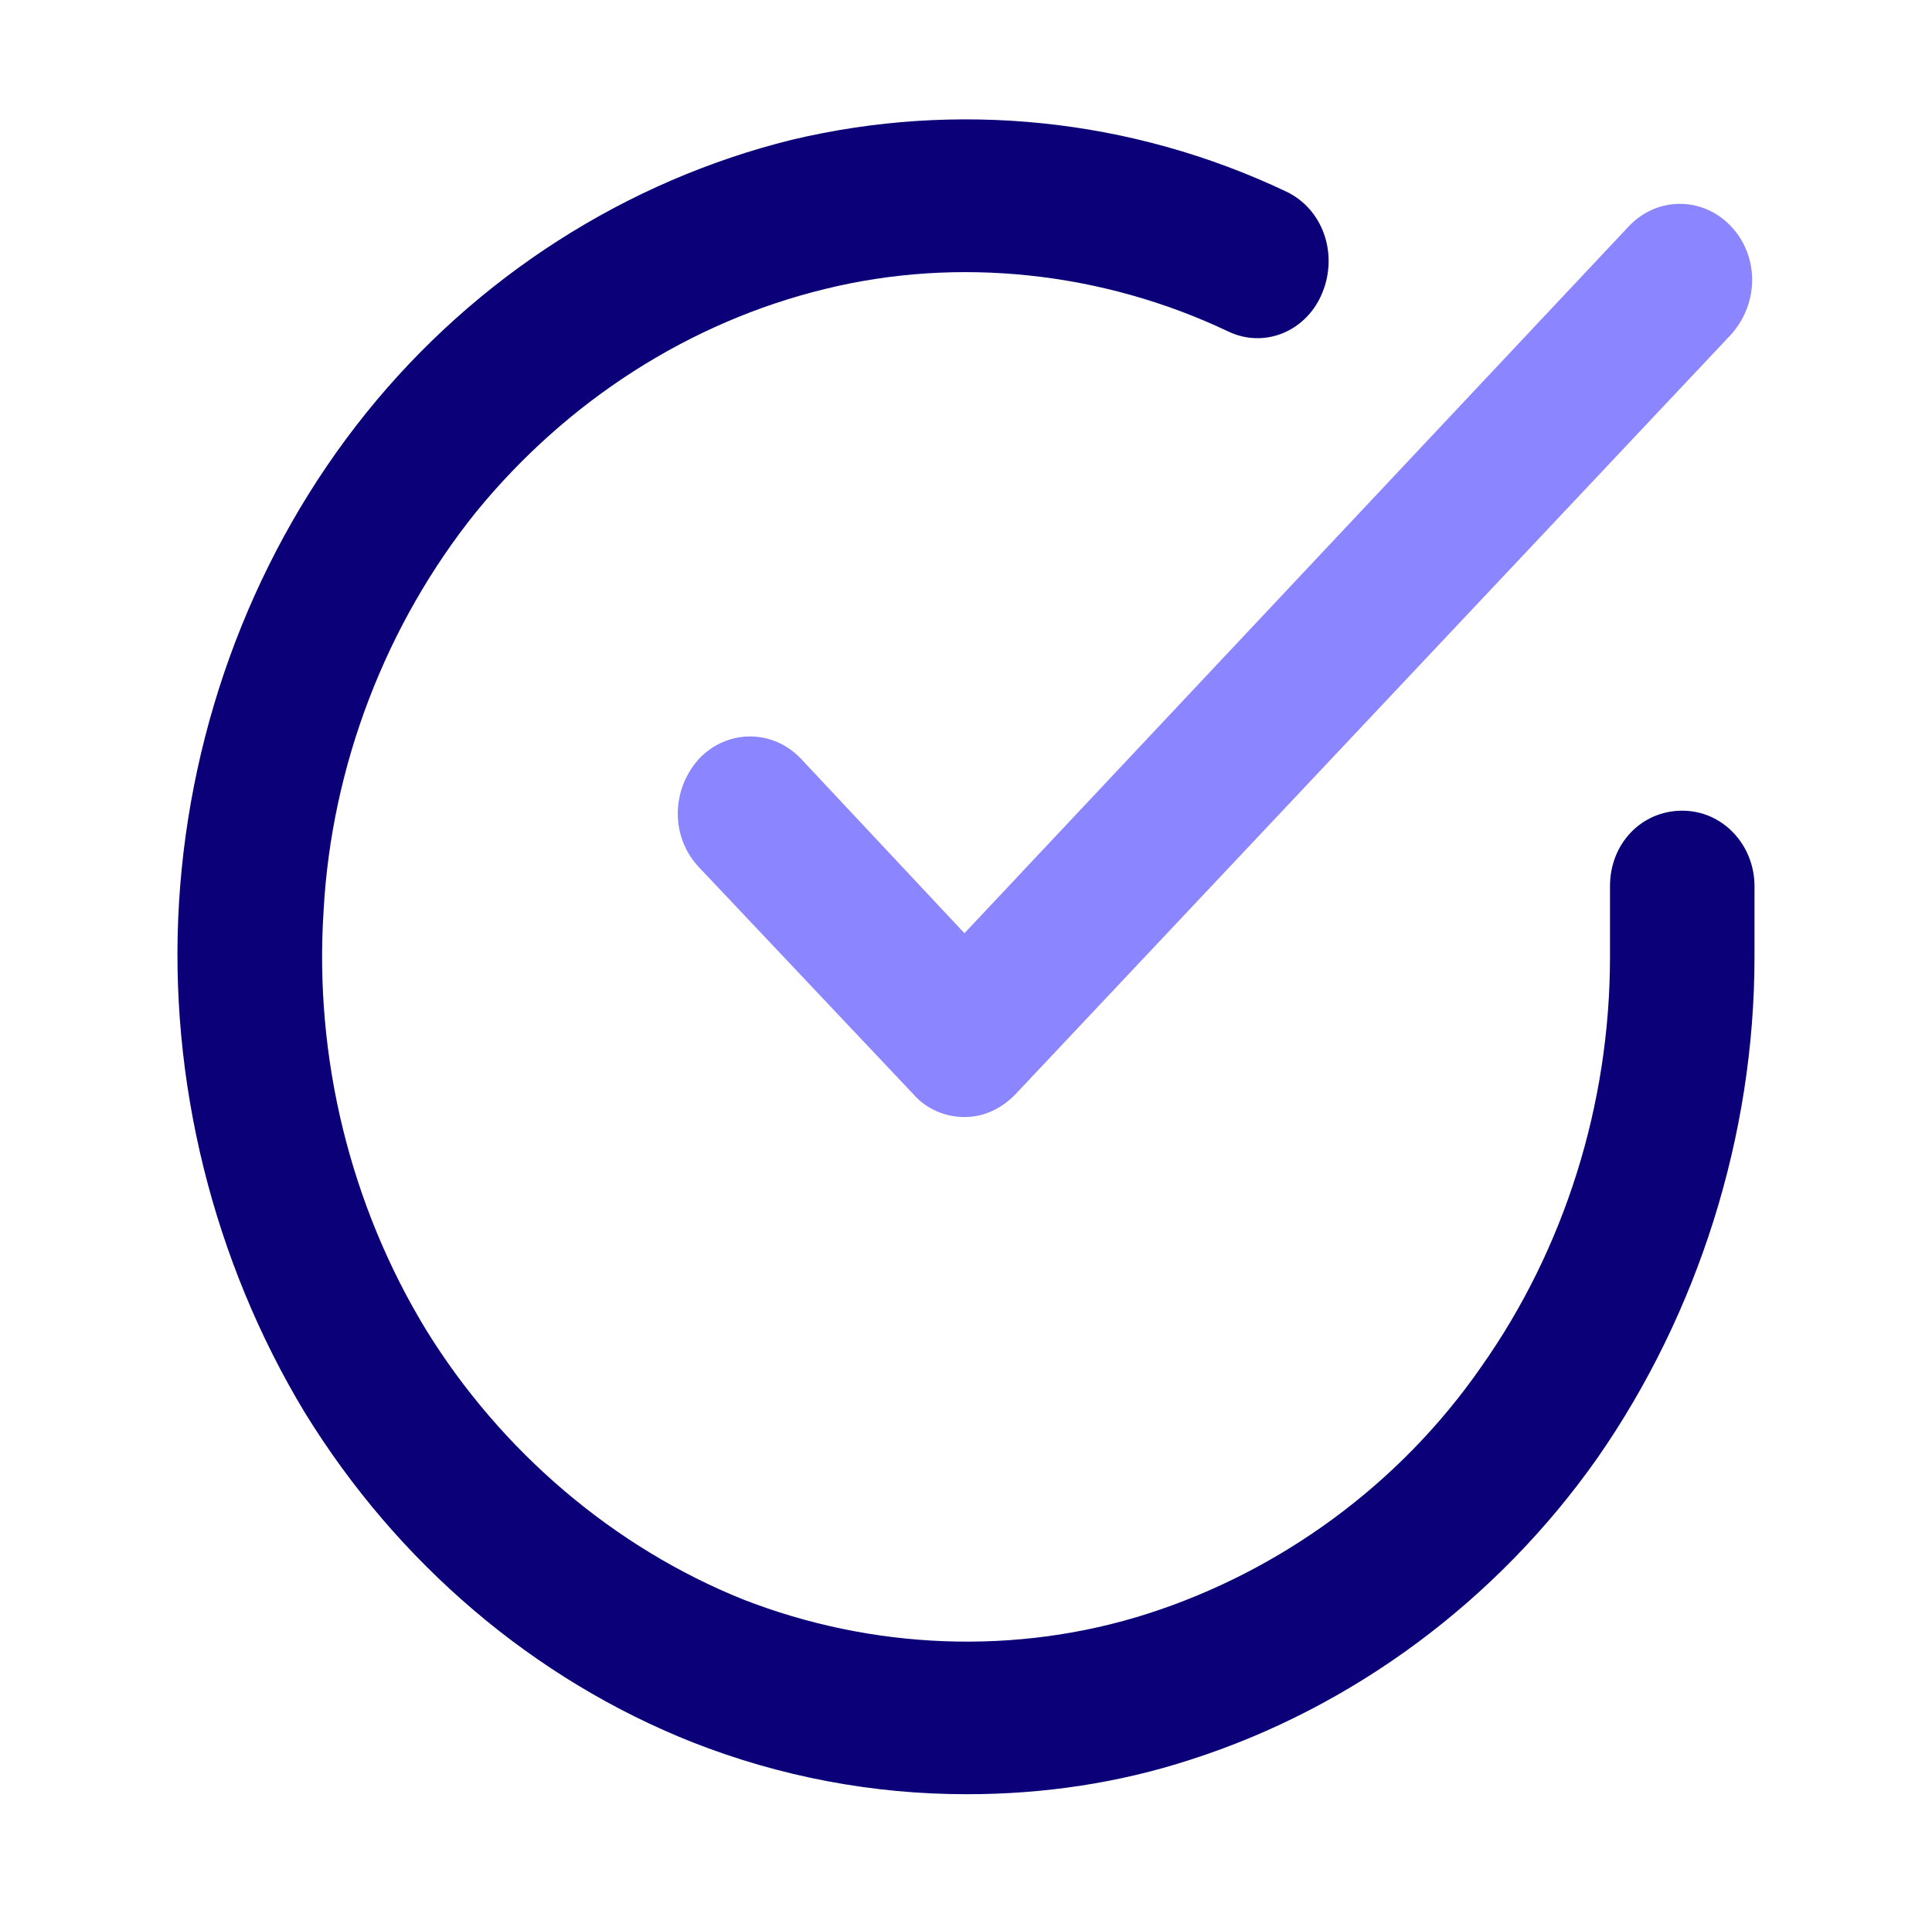
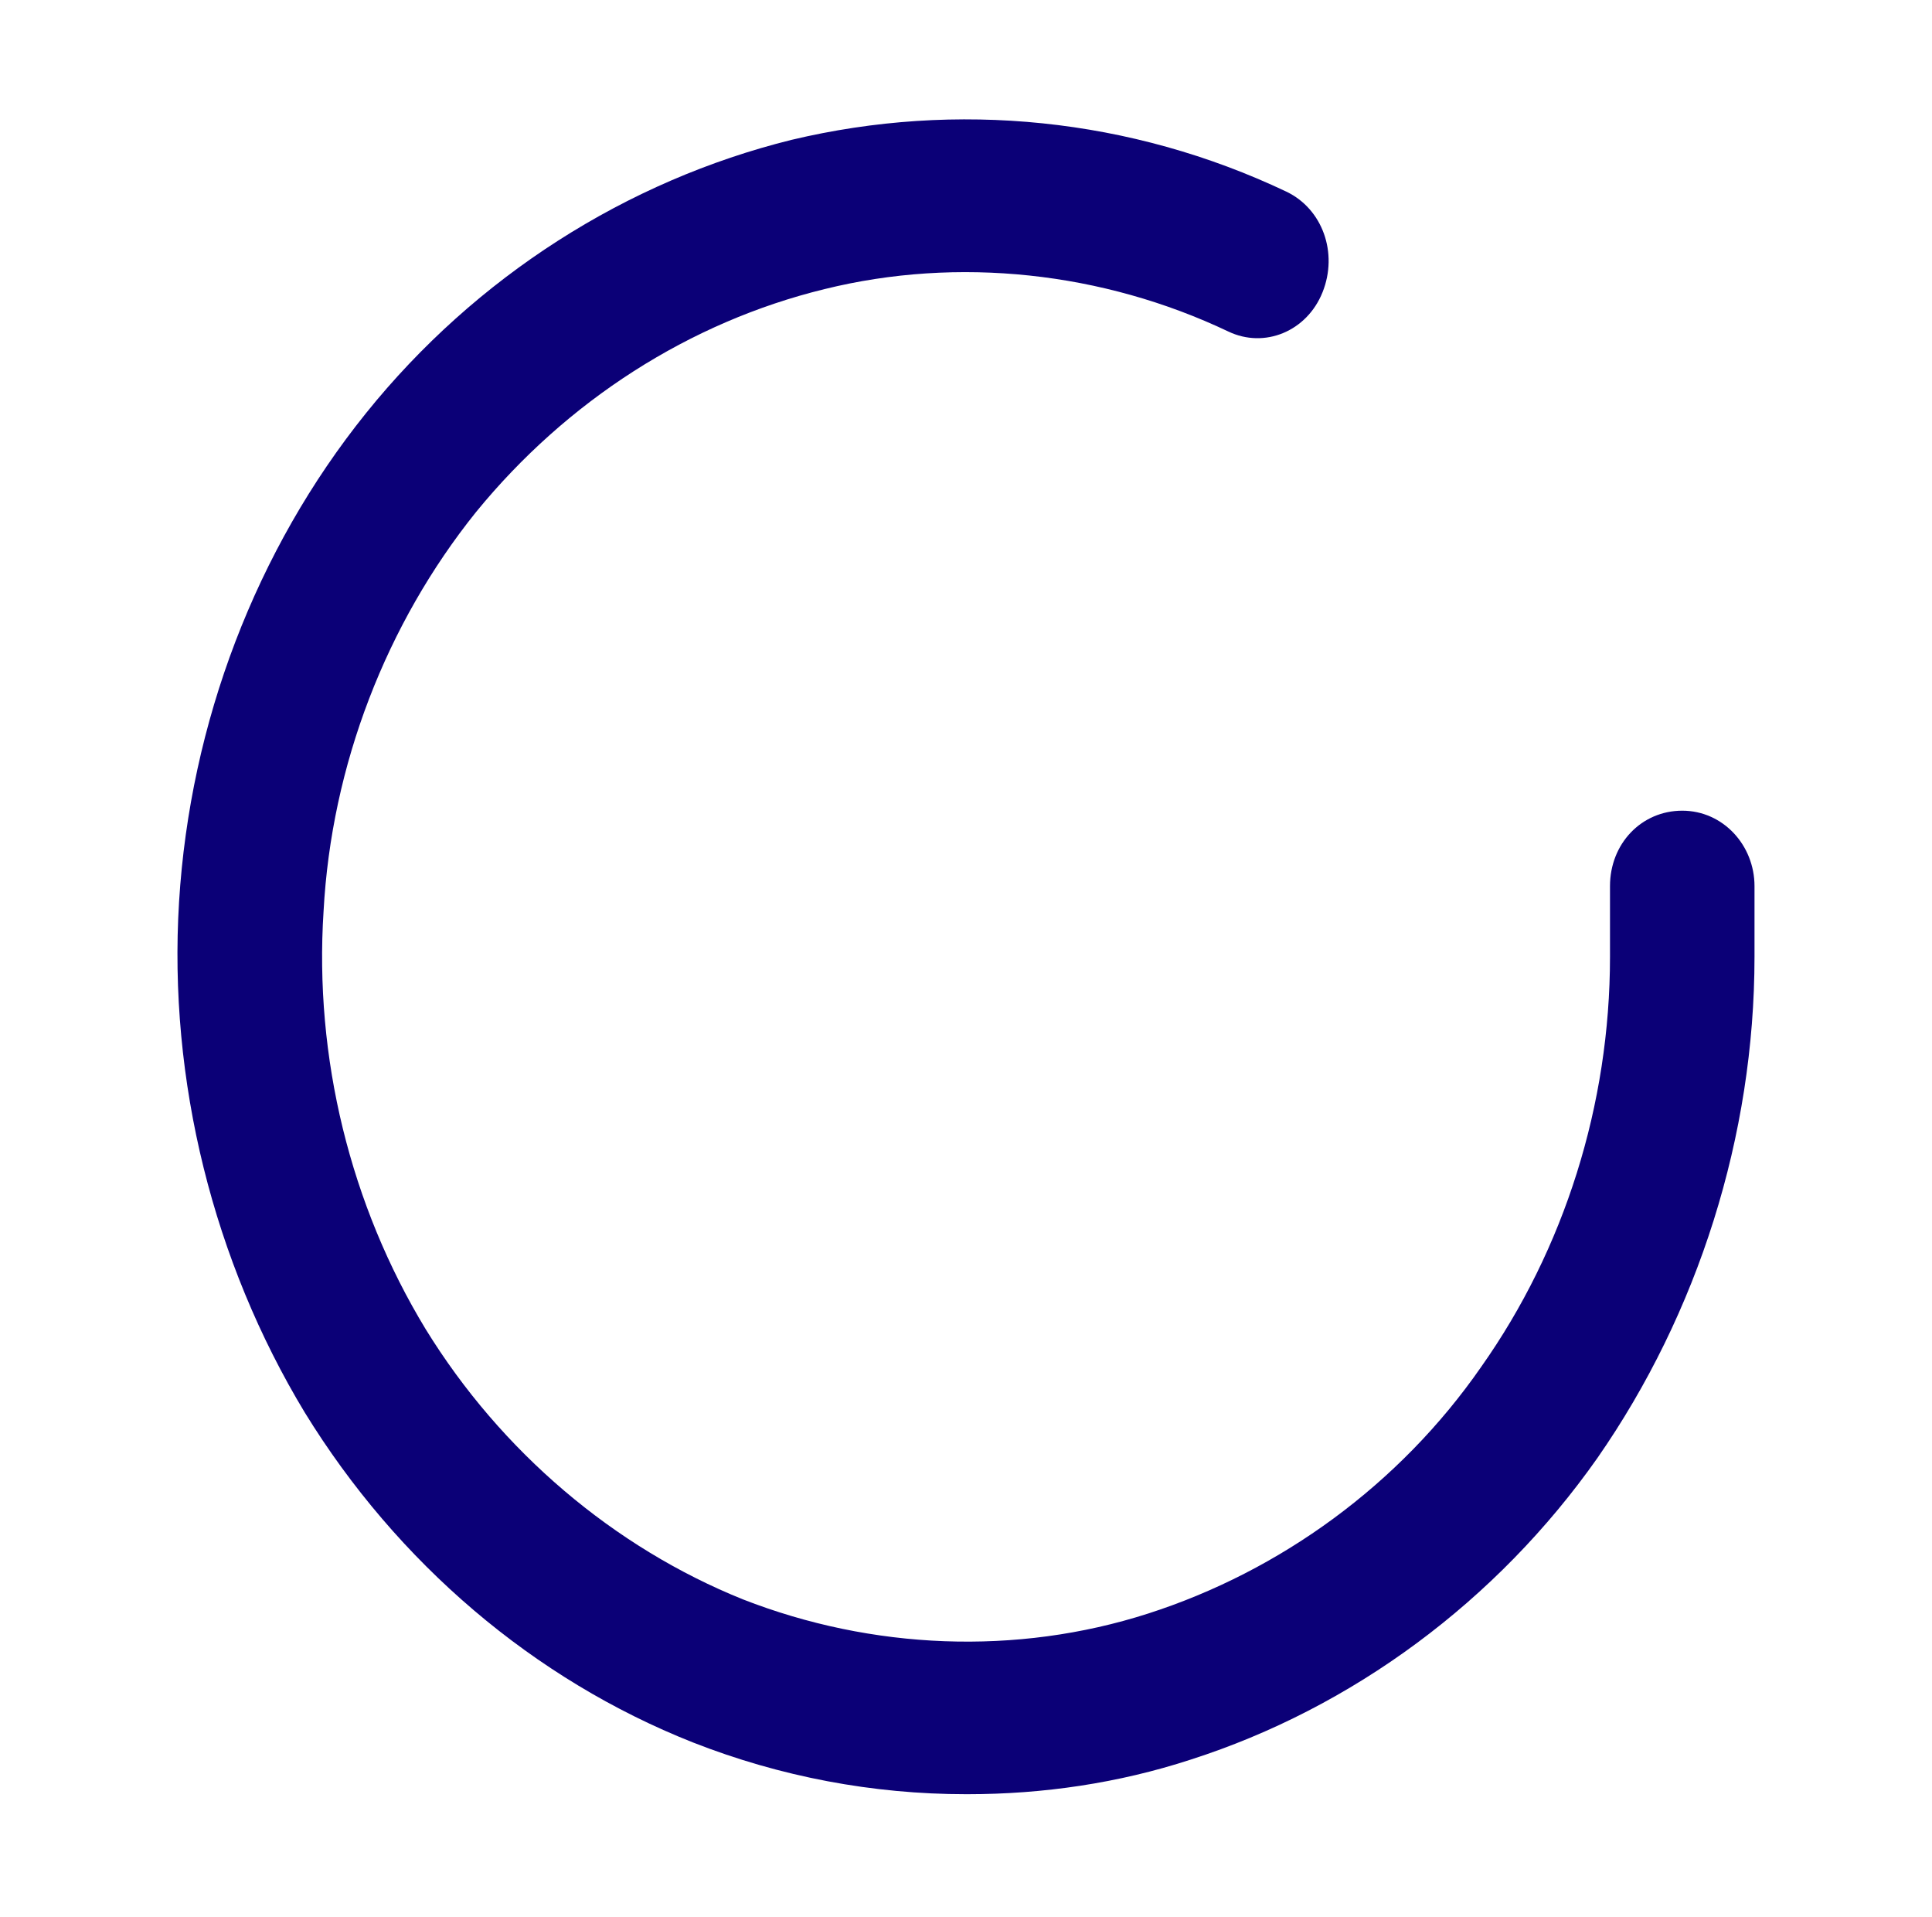
<svg xmlns="http://www.w3.org/2000/svg" viewBox="0 0 123 122" version="1.1" data-sanitized-data-name="Laag 1" data-name="Laag 1" id="Laag_1">
  <defs>
    <style>
      .cls-1 {
        fill: #8b85ff;
      }

      .cls-1, .cls-2 {
        stroke-width: 0px;
      }

      .cls-2 {
        fill: #0b0077;
      }
    </style>
  </defs>
-   <path d="M61.4,71.1c-1.2,0-2.4-.5-3.2-1.4l-13.7-14.5c-1.8-1.9-1.8-4.9,0-6.9,1.8-1.9,4.7-1.9,6.5,0l10.4,11.1L103.7,14.4c1.8-1.9,4.7-1.9,6.5,0,1.8,1.9,1.8,4.9,0,6.9l-45.6,48.4c-.9.9-2,1.4-3.2,1.4h0Z" class="cls-1" />
-   <path d="M61.5,114.2c-5.9,0-11.8-1.1-17.4-3.3-10.1-4-18.8-11.4-24.7-21-5.8-9.6-8.7-21.1-8-32.5.7-11.4,4.9-22.4,11.9-31.1,7-8.7,16.6-14.8,27.1-17.4,10.5-2.5,21.6-1.4,31.5,3.3,2.3,1.1,3.3,3.9,2.3,6.4-1,2.5-3.7,3.6-6,2.5-8-3.8-17.2-4.8-25.7-2.7-8.6,2.1-16.4,7.1-22.2,14.2-5.7,7.1-9.2,16.1-9.7,25.4-.6,9.3,1.7,18.7,6.5,26.6,4.8,7.8,12,13.9,20.2,17.2,8.2,3.2,17.4,3.6,25.8.9,8.4-2.7,16-8.2,21.2-15.7,5.3-7.5,8.2-16.7,8.2-26.1v-4.5c0-2.7,2-4.8,4.6-4.8s4.6,2.2,4.6,4.8v4.5c0,11.4-3.6,22.7-10,31.9-6.4,9.1-15.6,15.9-25.9,19.2-4.6,1.5-9.4,2.2-14.2,2.2h0Z" class="cls-2" />
+   <path d="M61.5,114.2c-5.9,0-11.8-1.1-17.4-3.3-10.1-4-18.8-11.4-24.7-21-5.8-9.6-8.7-21.1-8-32.5.7-11.4,4.9-22.4,11.9-31.1,7-8.7,16.6-14.8,27.1-17.4,10.5-2.5,21.6-1.4,31.5,3.3,2.3,1.1,3.3,3.9,2.3,6.4-1,2.5-3.7,3.6-6,2.5-8-3.8-17.2-4.8-25.7-2.7-8.6,2.1-16.4,7.1-22.2,14.2-5.7,7.1-9.2,16.1-9.7,25.4-.6,9.3,1.7,18.7,6.5,26.6,4.8,7.8,12,13.9,20.2,17.2,8.2,3.2,17.4,3.6,25.8.9,8.4-2.7,16-8.2,21.2-15.7,5.3-7.5,8.2-16.7,8.2-26.1v-4.5c0-2.7,2-4.8,4.6-4.8s4.6,2.2,4.6,4.8v4.5c0,11.4-3.6,22.7-10,31.9-6.4,9.1-15.6,15.9-25.9,19.2-4.6,1.5-9.4,2.2-14.2,2.2h0" class="cls-2" />
</svg>